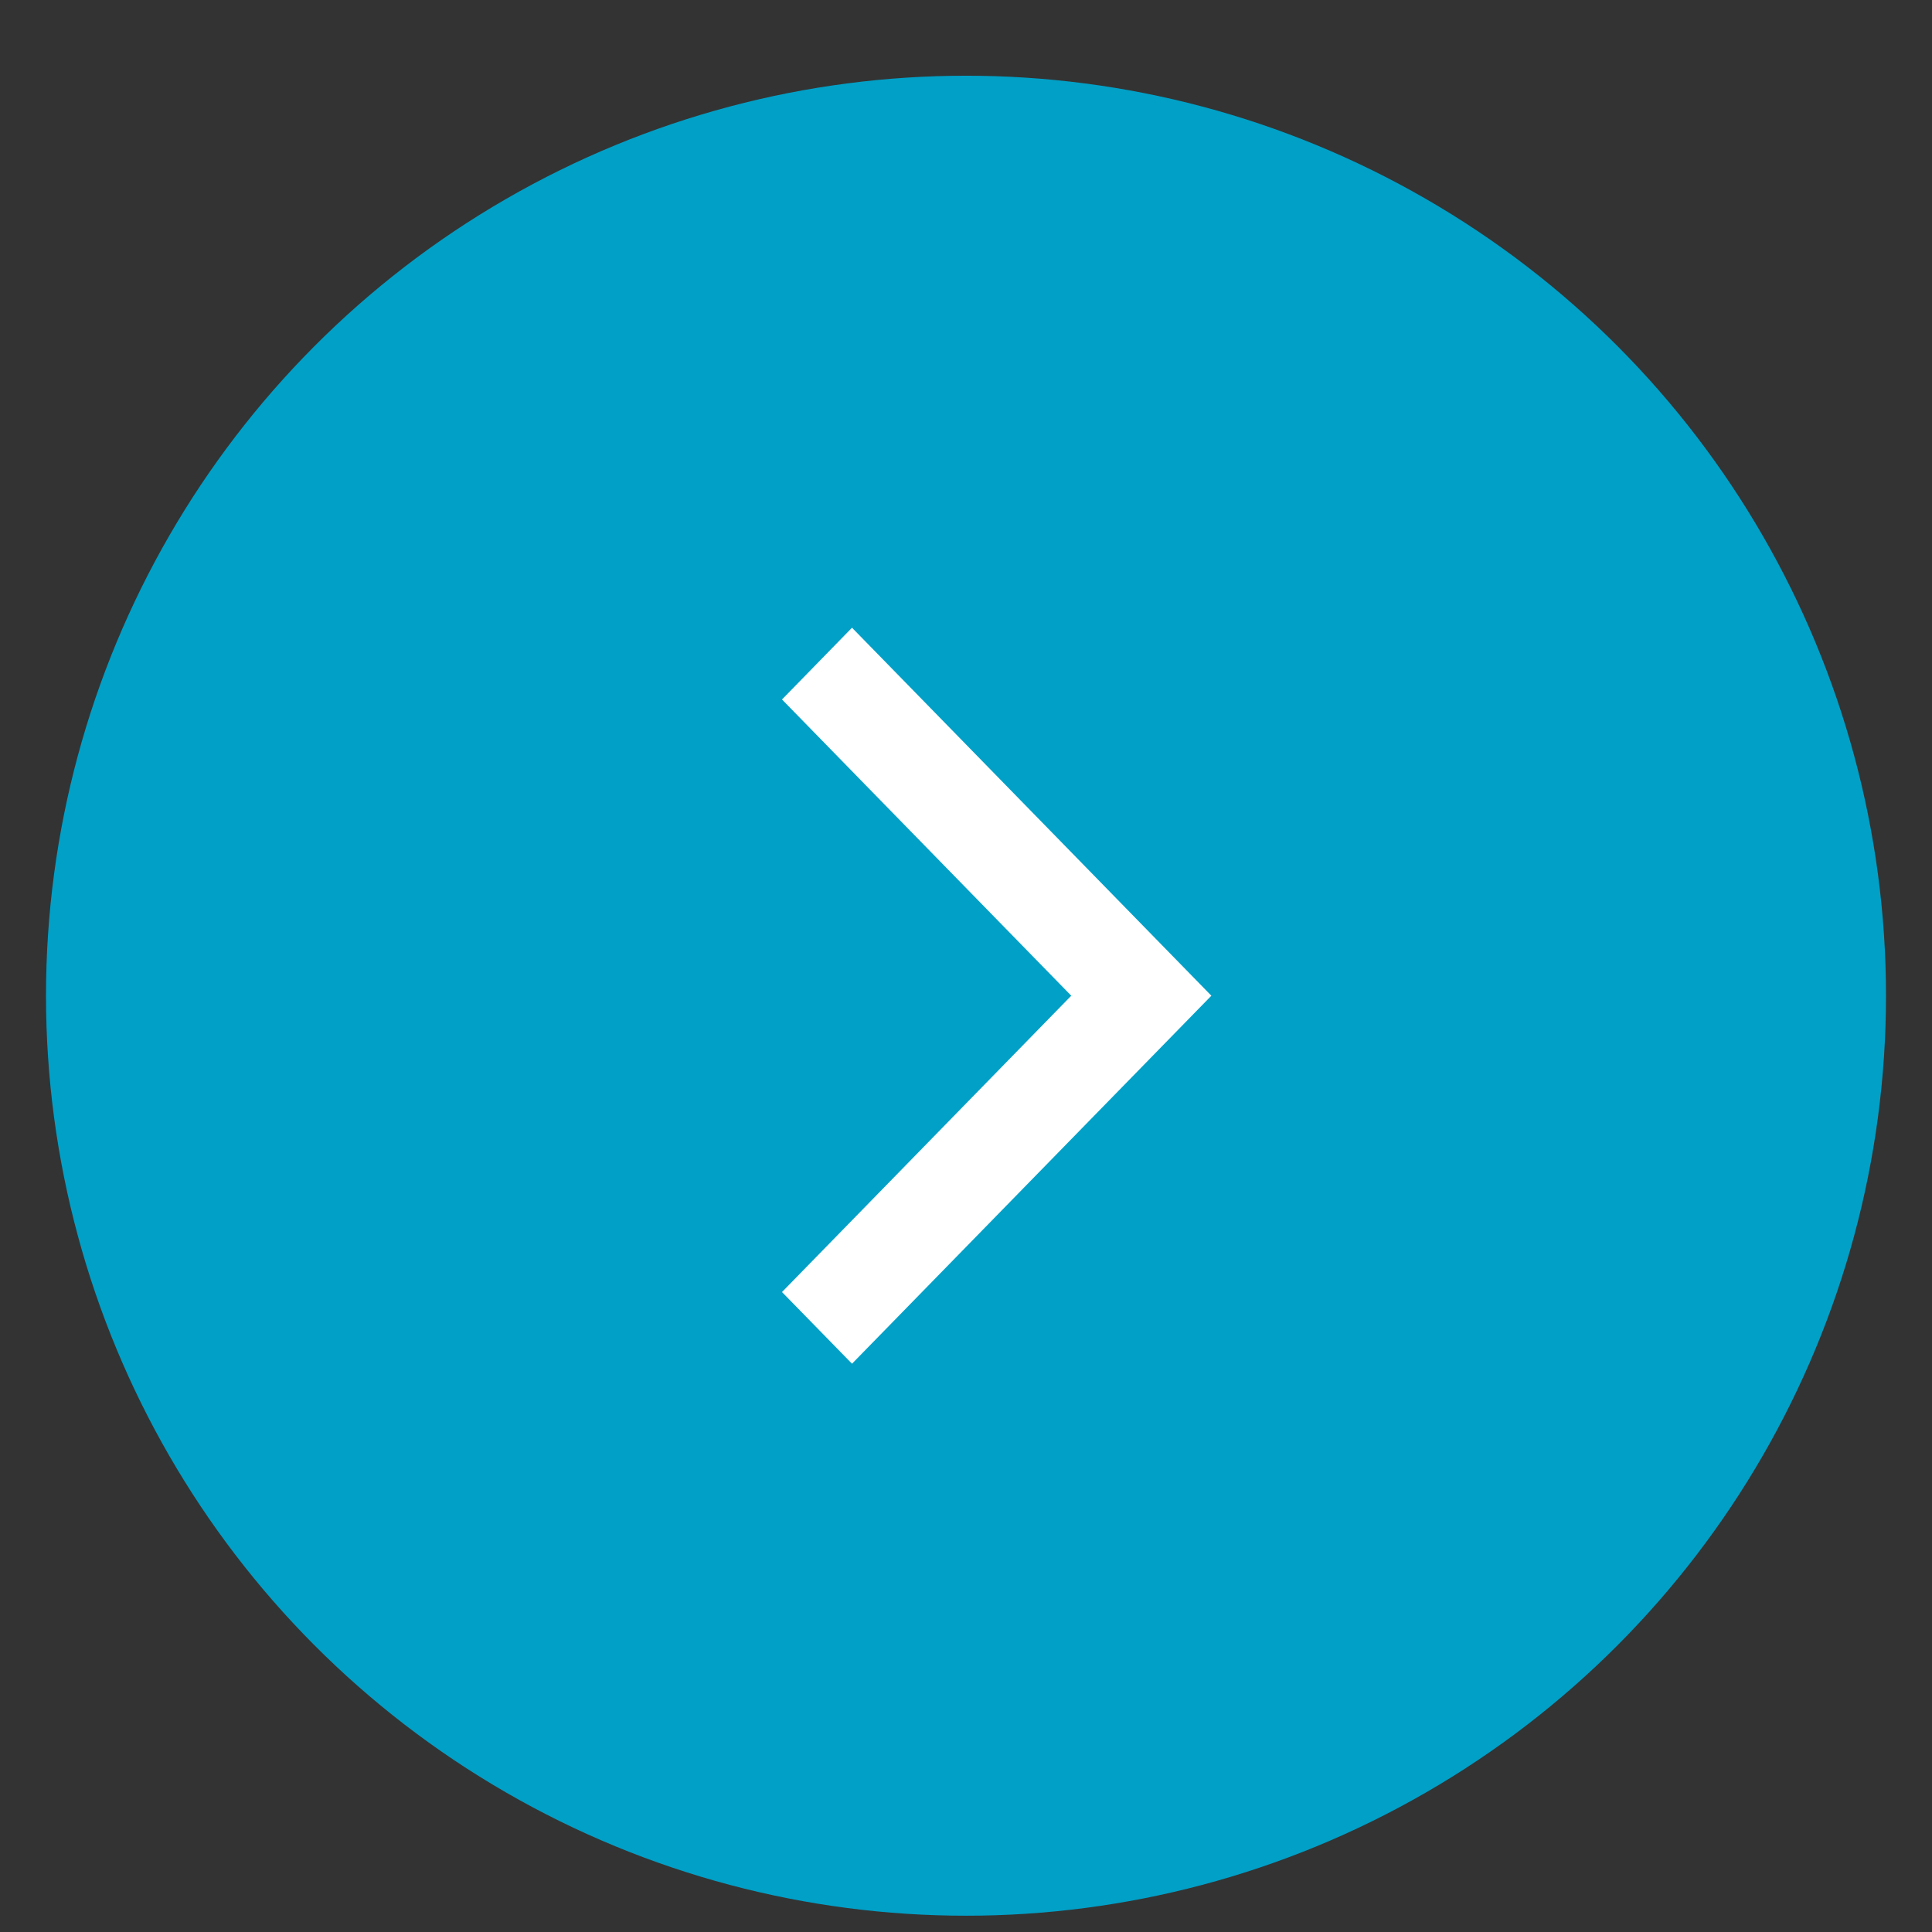
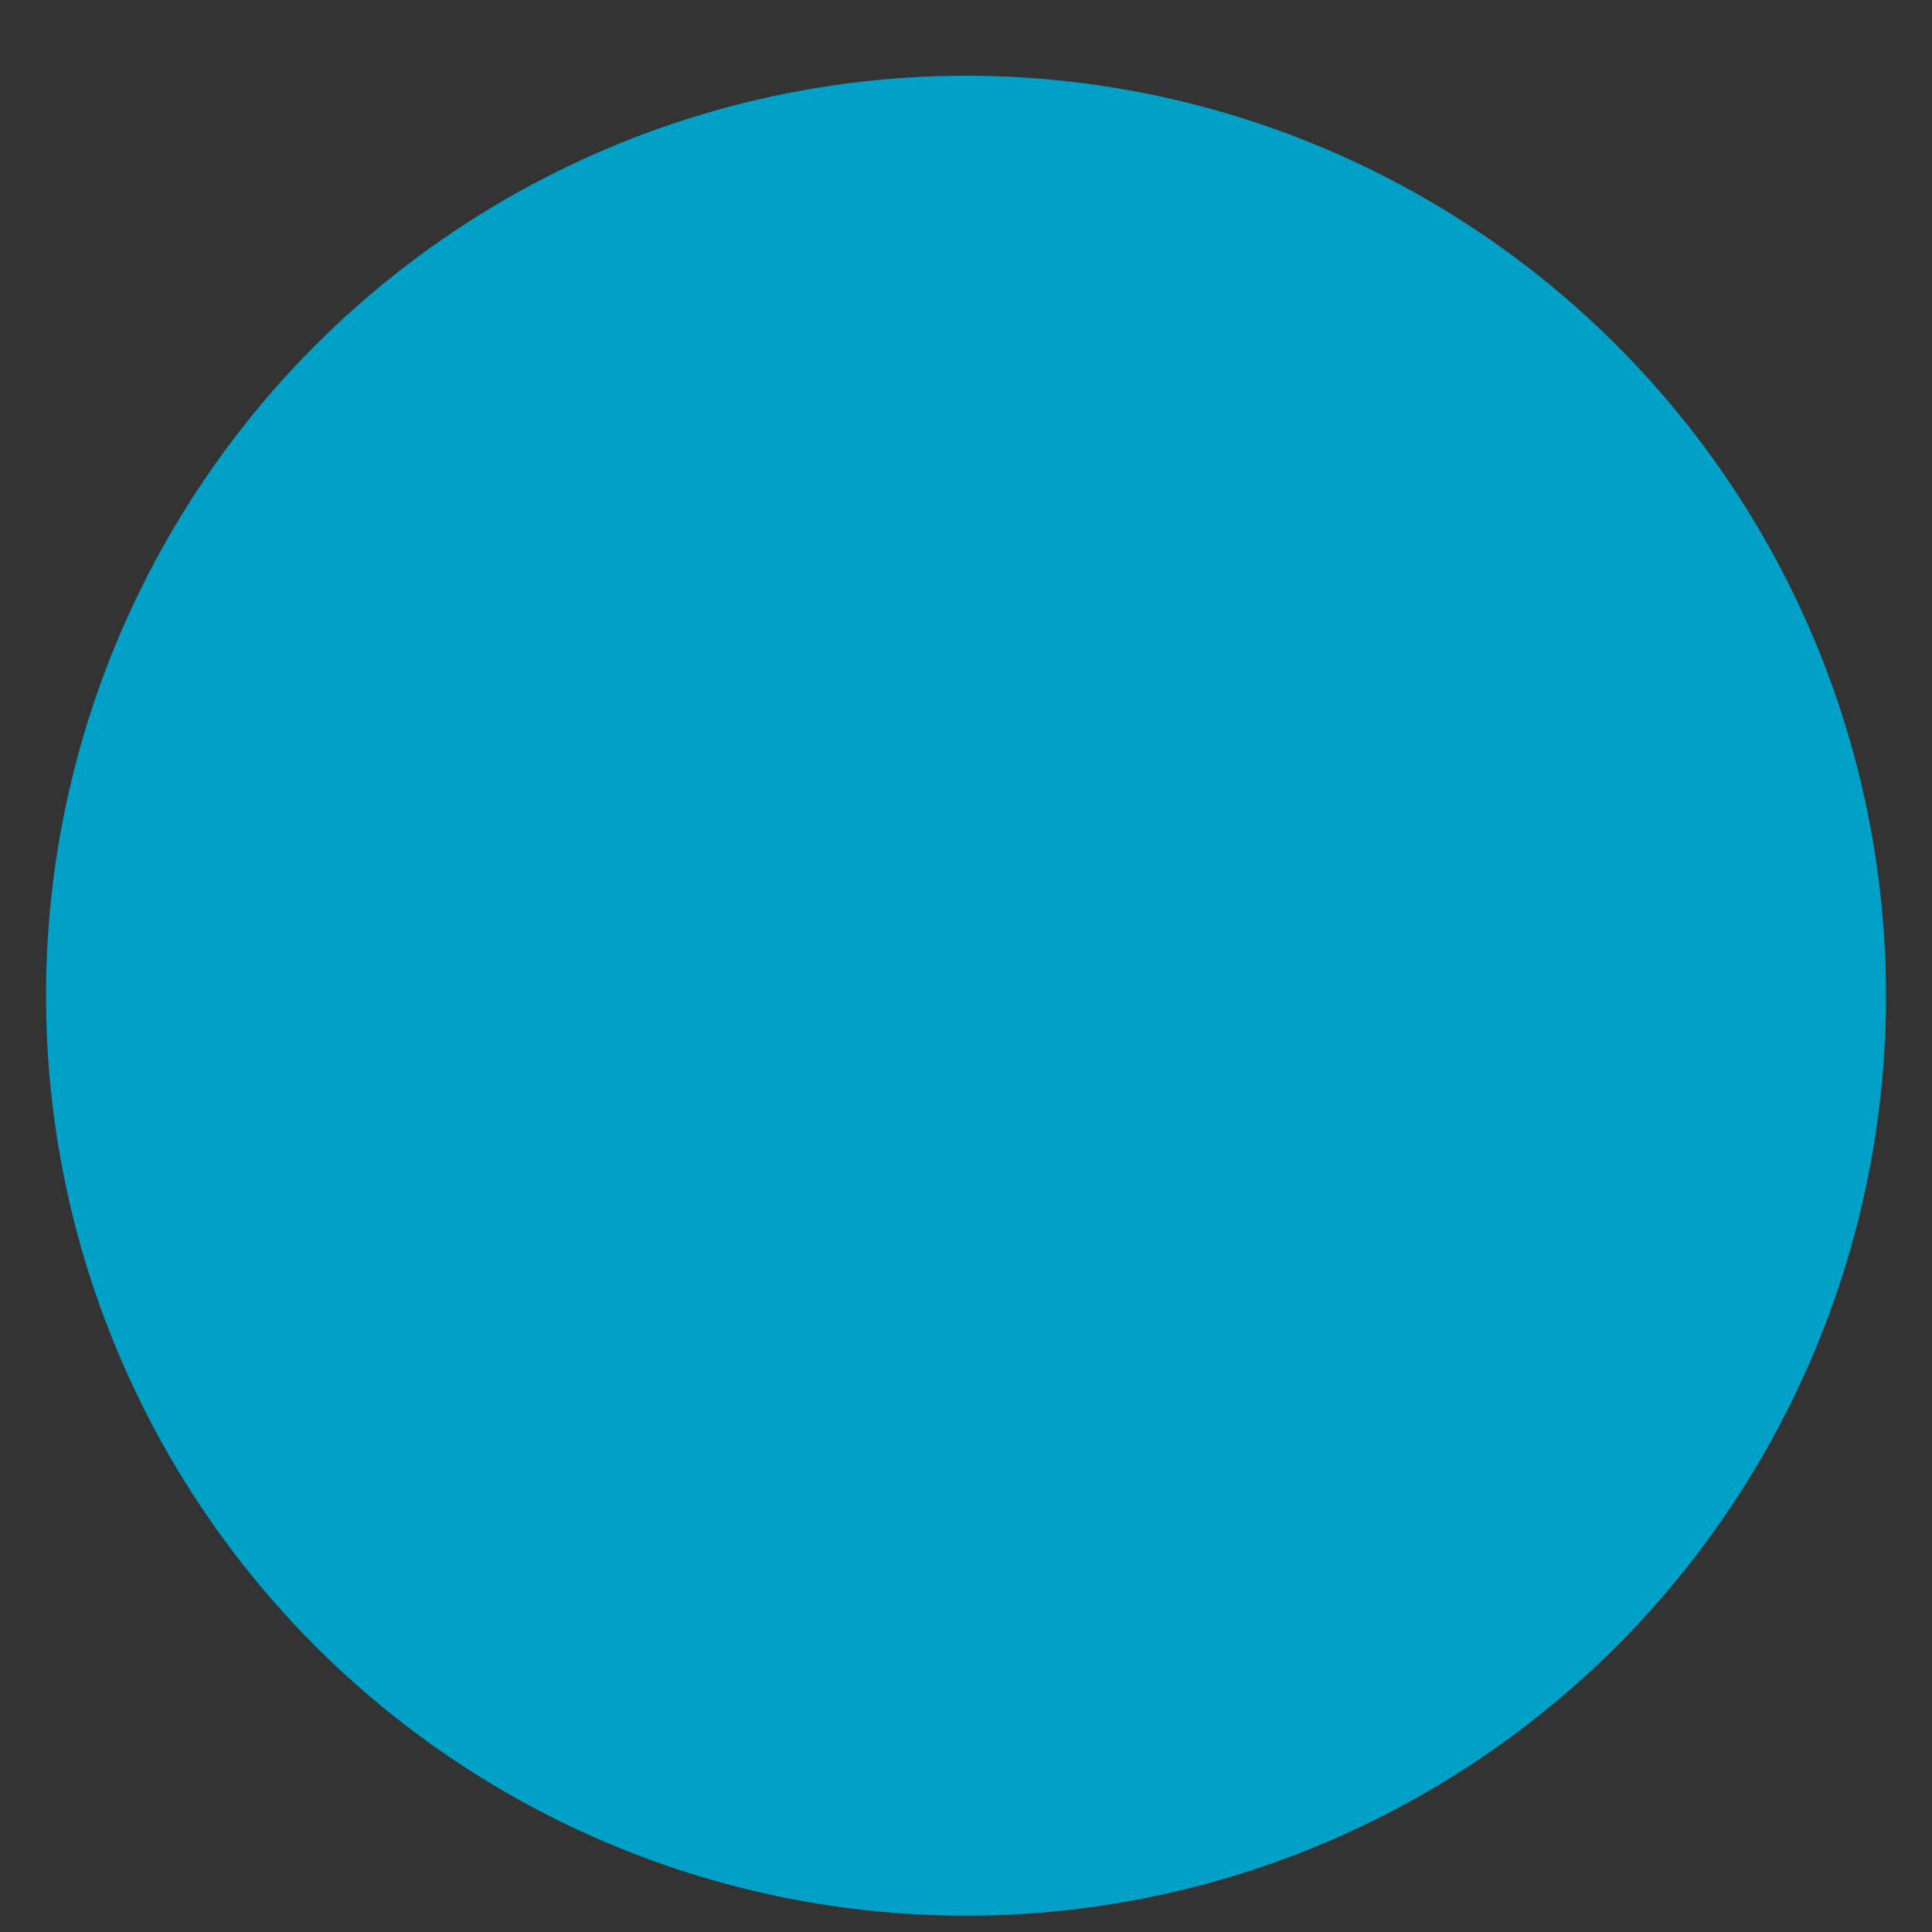
<svg xmlns="http://www.w3.org/2000/svg" width="21" height="21" viewBox="0 0 21 21" fill="none">
  <rect x="0" y="0" width="21" height="21" fill="#333333" stroke="none" />
  <circle cx="10.5" cy="10.823" r="10" fill="#01A0C7" />
-   <path d="M9.261 6.823L8.5 7.603L11.644 10.823L8.5 14.044L9.261 14.823L13.167 10.823L9.261 6.823Z" fill="white" />
</svg>